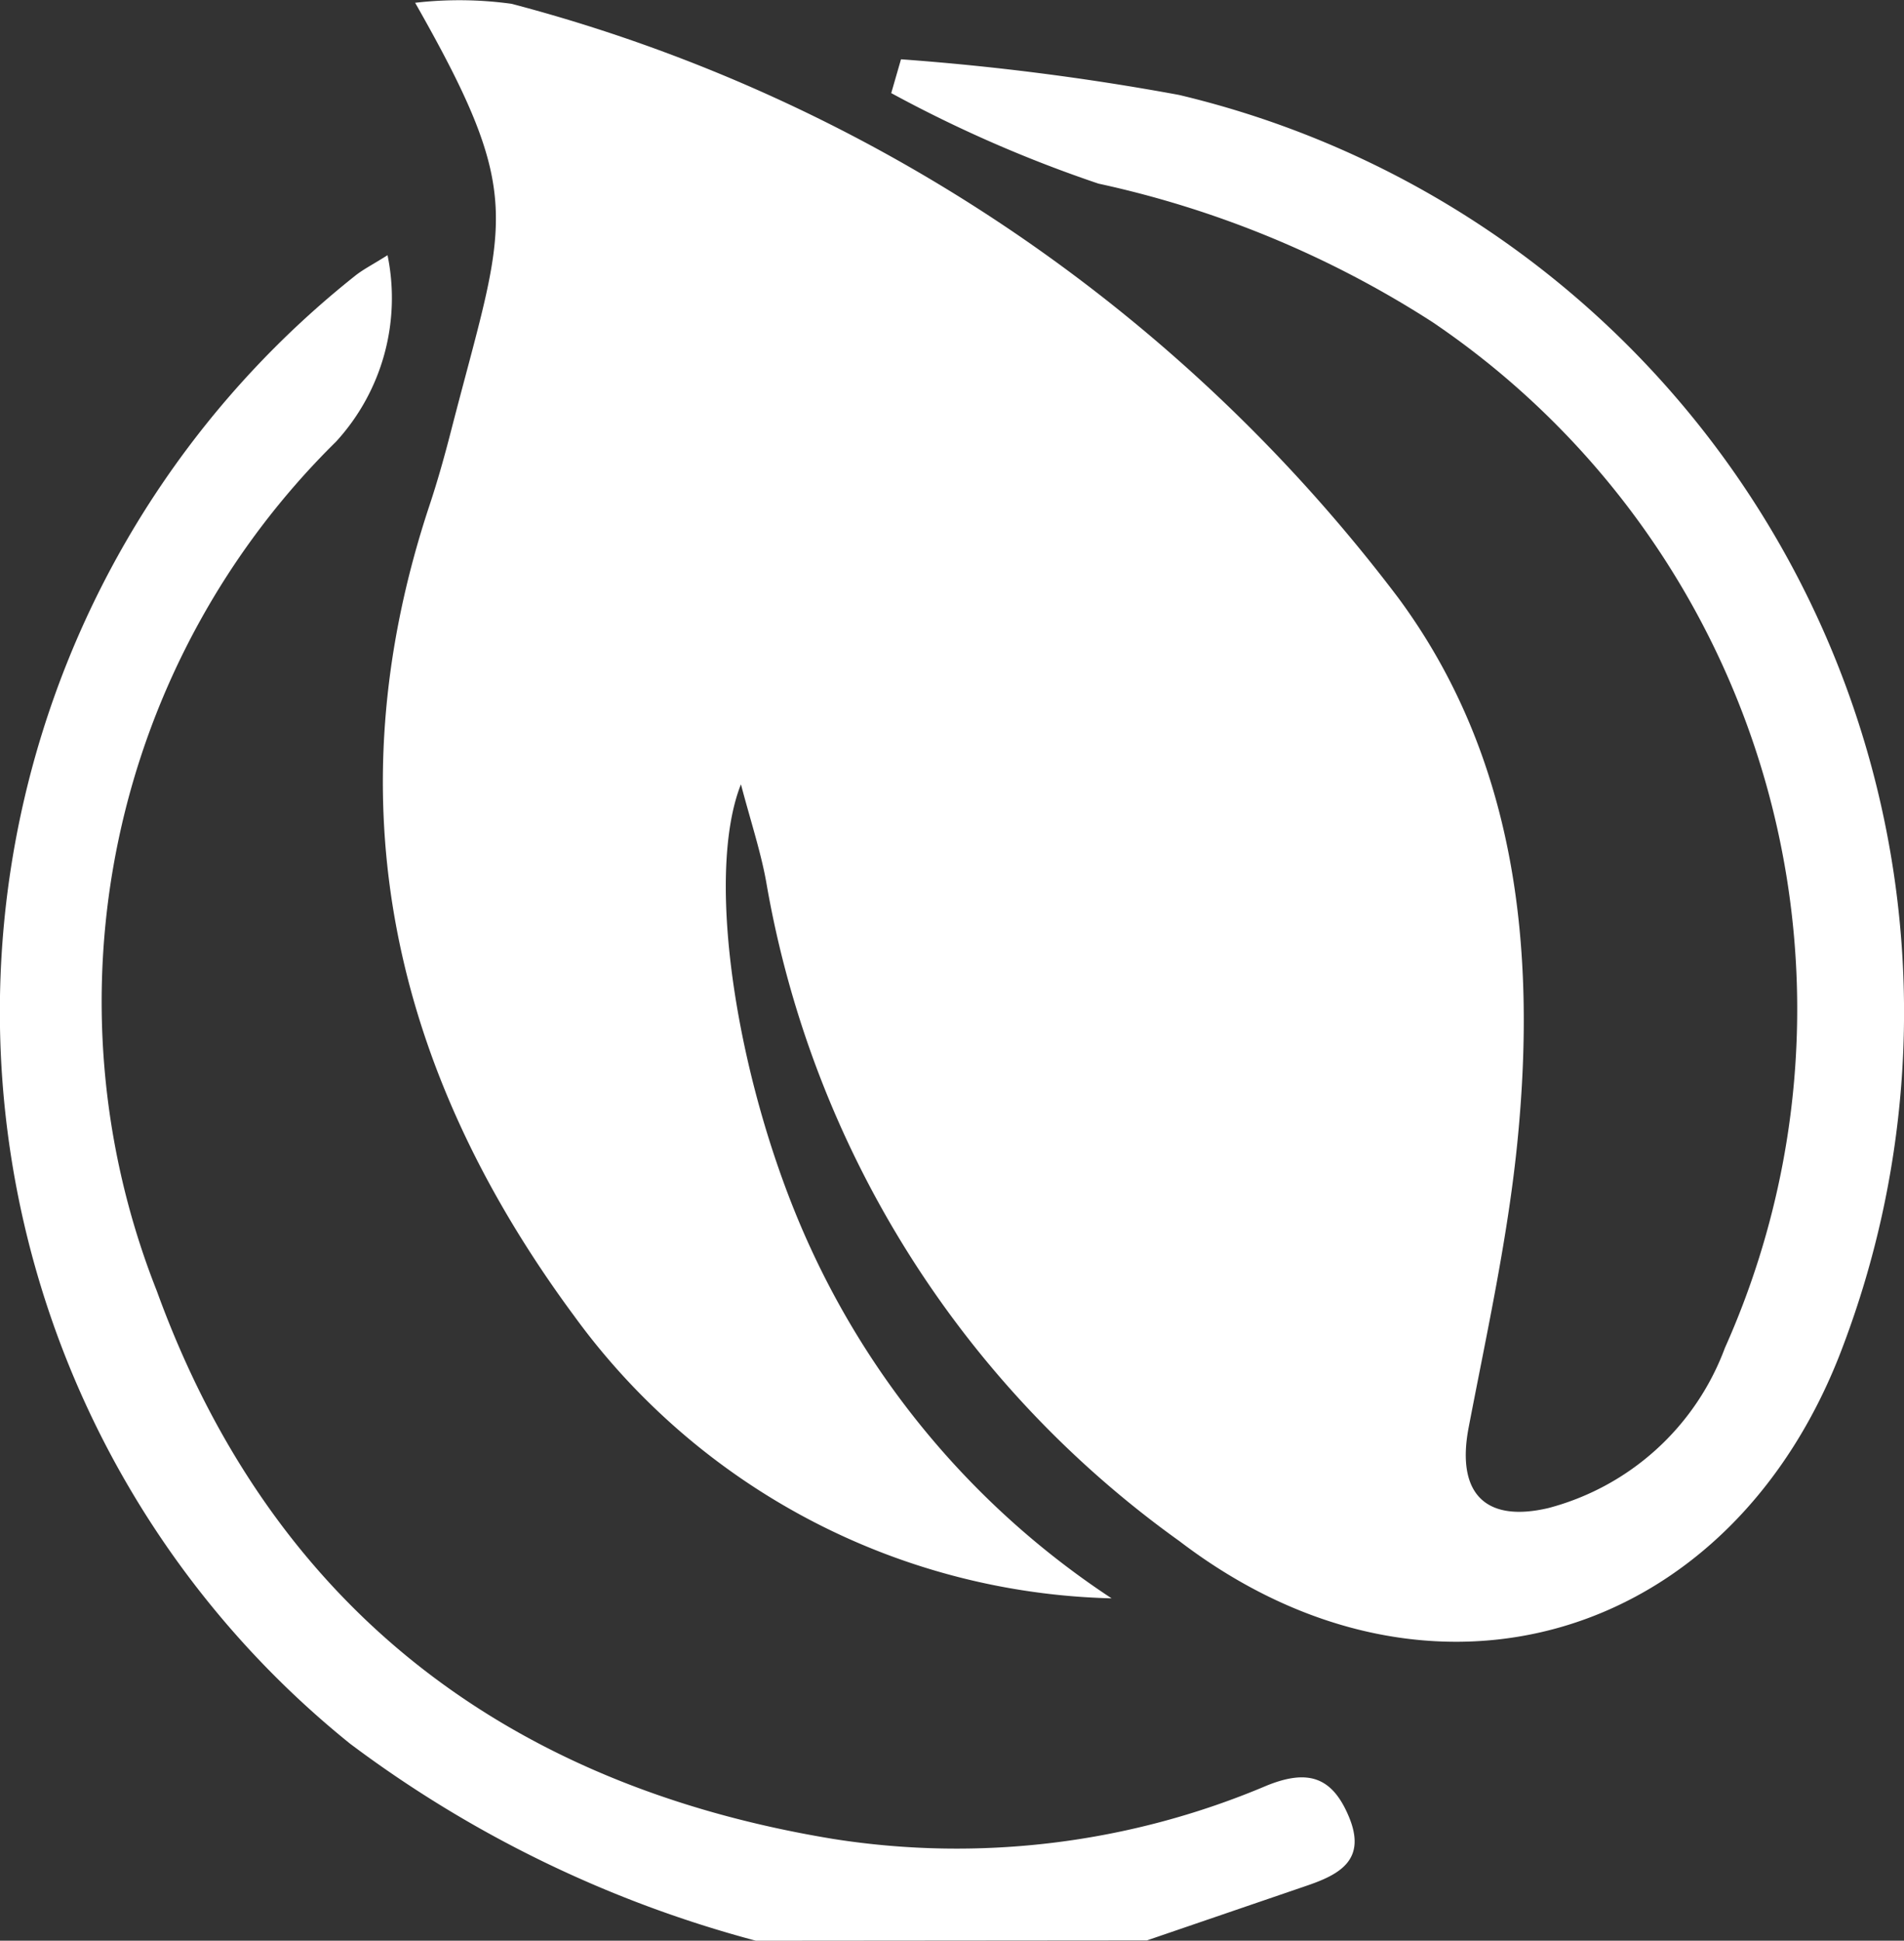
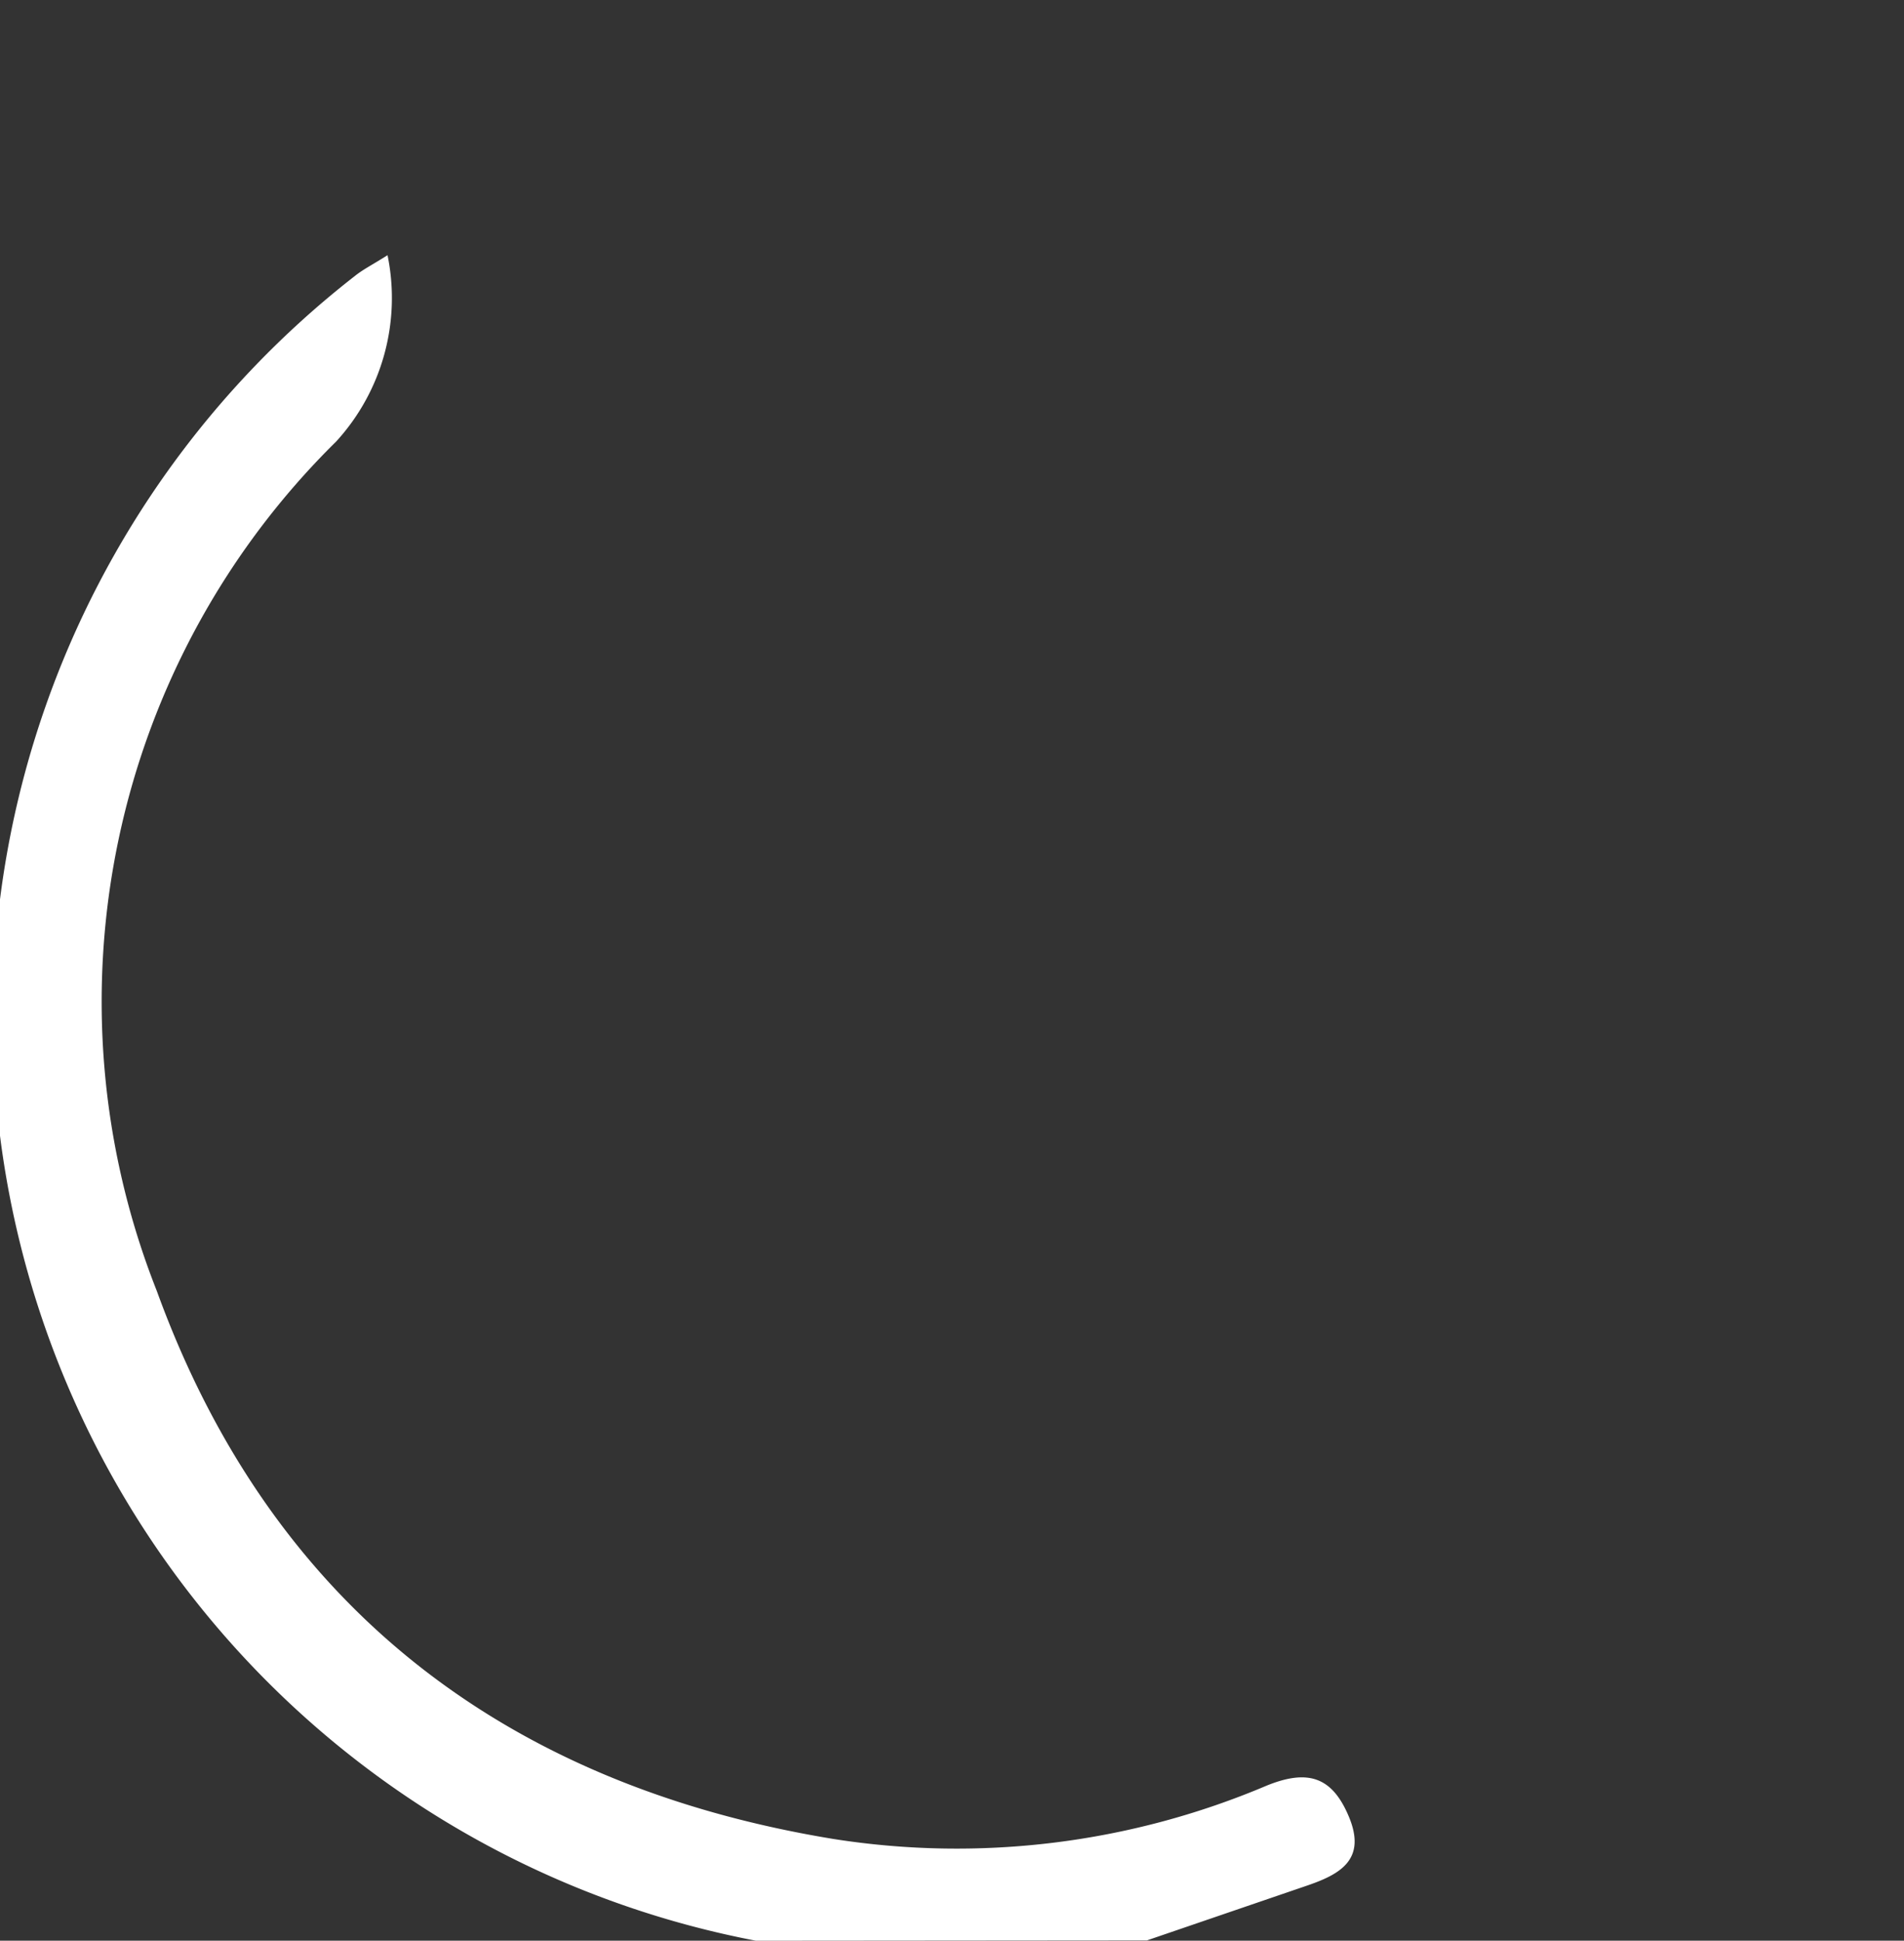
<svg xmlns="http://www.w3.org/2000/svg" width="29.454" height="30.015" viewBox="0 0 29.454 30.015">
  <rect x="0" y="0" width="29.454" height="30.015" fill="#333333" stroke="none" />
  <g id="Group_1" data-name="Group 1" transform="translate(-294.034 -554.08)">
-     <path id="Path_4" data-name="Path 4" d="M305.727,599.746a18.27,18.27,0,0,1-6.279-3.048A14.536,14.536,0,0,1,299.523,574c.124-.1.265-.17.506-.322a3.288,3.288,0,0,1-.794,2.881,12.158,12.158,0,0,0-2.776,13.136c1.759,4.845,5.364,7.641,10.471,8.478a12.283,12.283,0,0,0,6.7-.826c.642-.26,1.014-.132,1.27.48.284.677-.153.9-.668,1.074l-2.455.84Z" transform="translate(0 -15.651)" fill="#fff" />
-     <path id="Path_5" data-name="Path 5" d="M334.7,578.8a10.6,10.6,0,0,1-8.313-4.366c-2.811-3.8-3.76-7.953-2.239-12.538.127-.381.235-.769.335-1.158.841-3.267,1.187-3.551-.557-6.615a5.911,5.911,0,0,1,1.492.016,25.234,25.234,0,0,1,13.717,9.188c1.82,2.463,2.137,5.4,1.847,8.369-.146,1.5-.474,2.977-.758,4.458-.193,1,.235,1.485,1.235,1.249a4,4,0,0,0,2.728-2.475,12.828,12.828,0,0,0-4.521-15.865,15.666,15.666,0,0,0-5.169-2.143,20.259,20.259,0,0,1-3.206-1.4l.151-.523a39.457,39.457,0,0,1,4.3.551,14.582,14.582,0,0,1,10.281,19.328c-1.7,4.582-6.386,6.01-10.274,3.039a15.833,15.833,0,0,1-6.383-10.143c-.082-.486-.241-.959-.4-1.562-.576,1.456-.041,4.75,1.078,7.174A12.96,12.96,0,0,0,334.7,578.8Z" transform="translate(-23.47 0)" fill="#fff" />
+     <path id="Path_4" data-name="Path 4" d="M305.727,599.746A14.536,14.536,0,0,1,299.523,574c.124-.1.265-.17.506-.322a3.288,3.288,0,0,1-.794,2.881,12.158,12.158,0,0,0-2.776,13.136c1.759,4.845,5.364,7.641,10.471,8.478a12.283,12.283,0,0,0,6.7-.826c.642-.26,1.014-.132,1.27.48.284.677-.153.9-.668,1.074l-2.455.84Z" transform="translate(0 -15.651)" fill="#fff" />
  </g>
</svg>